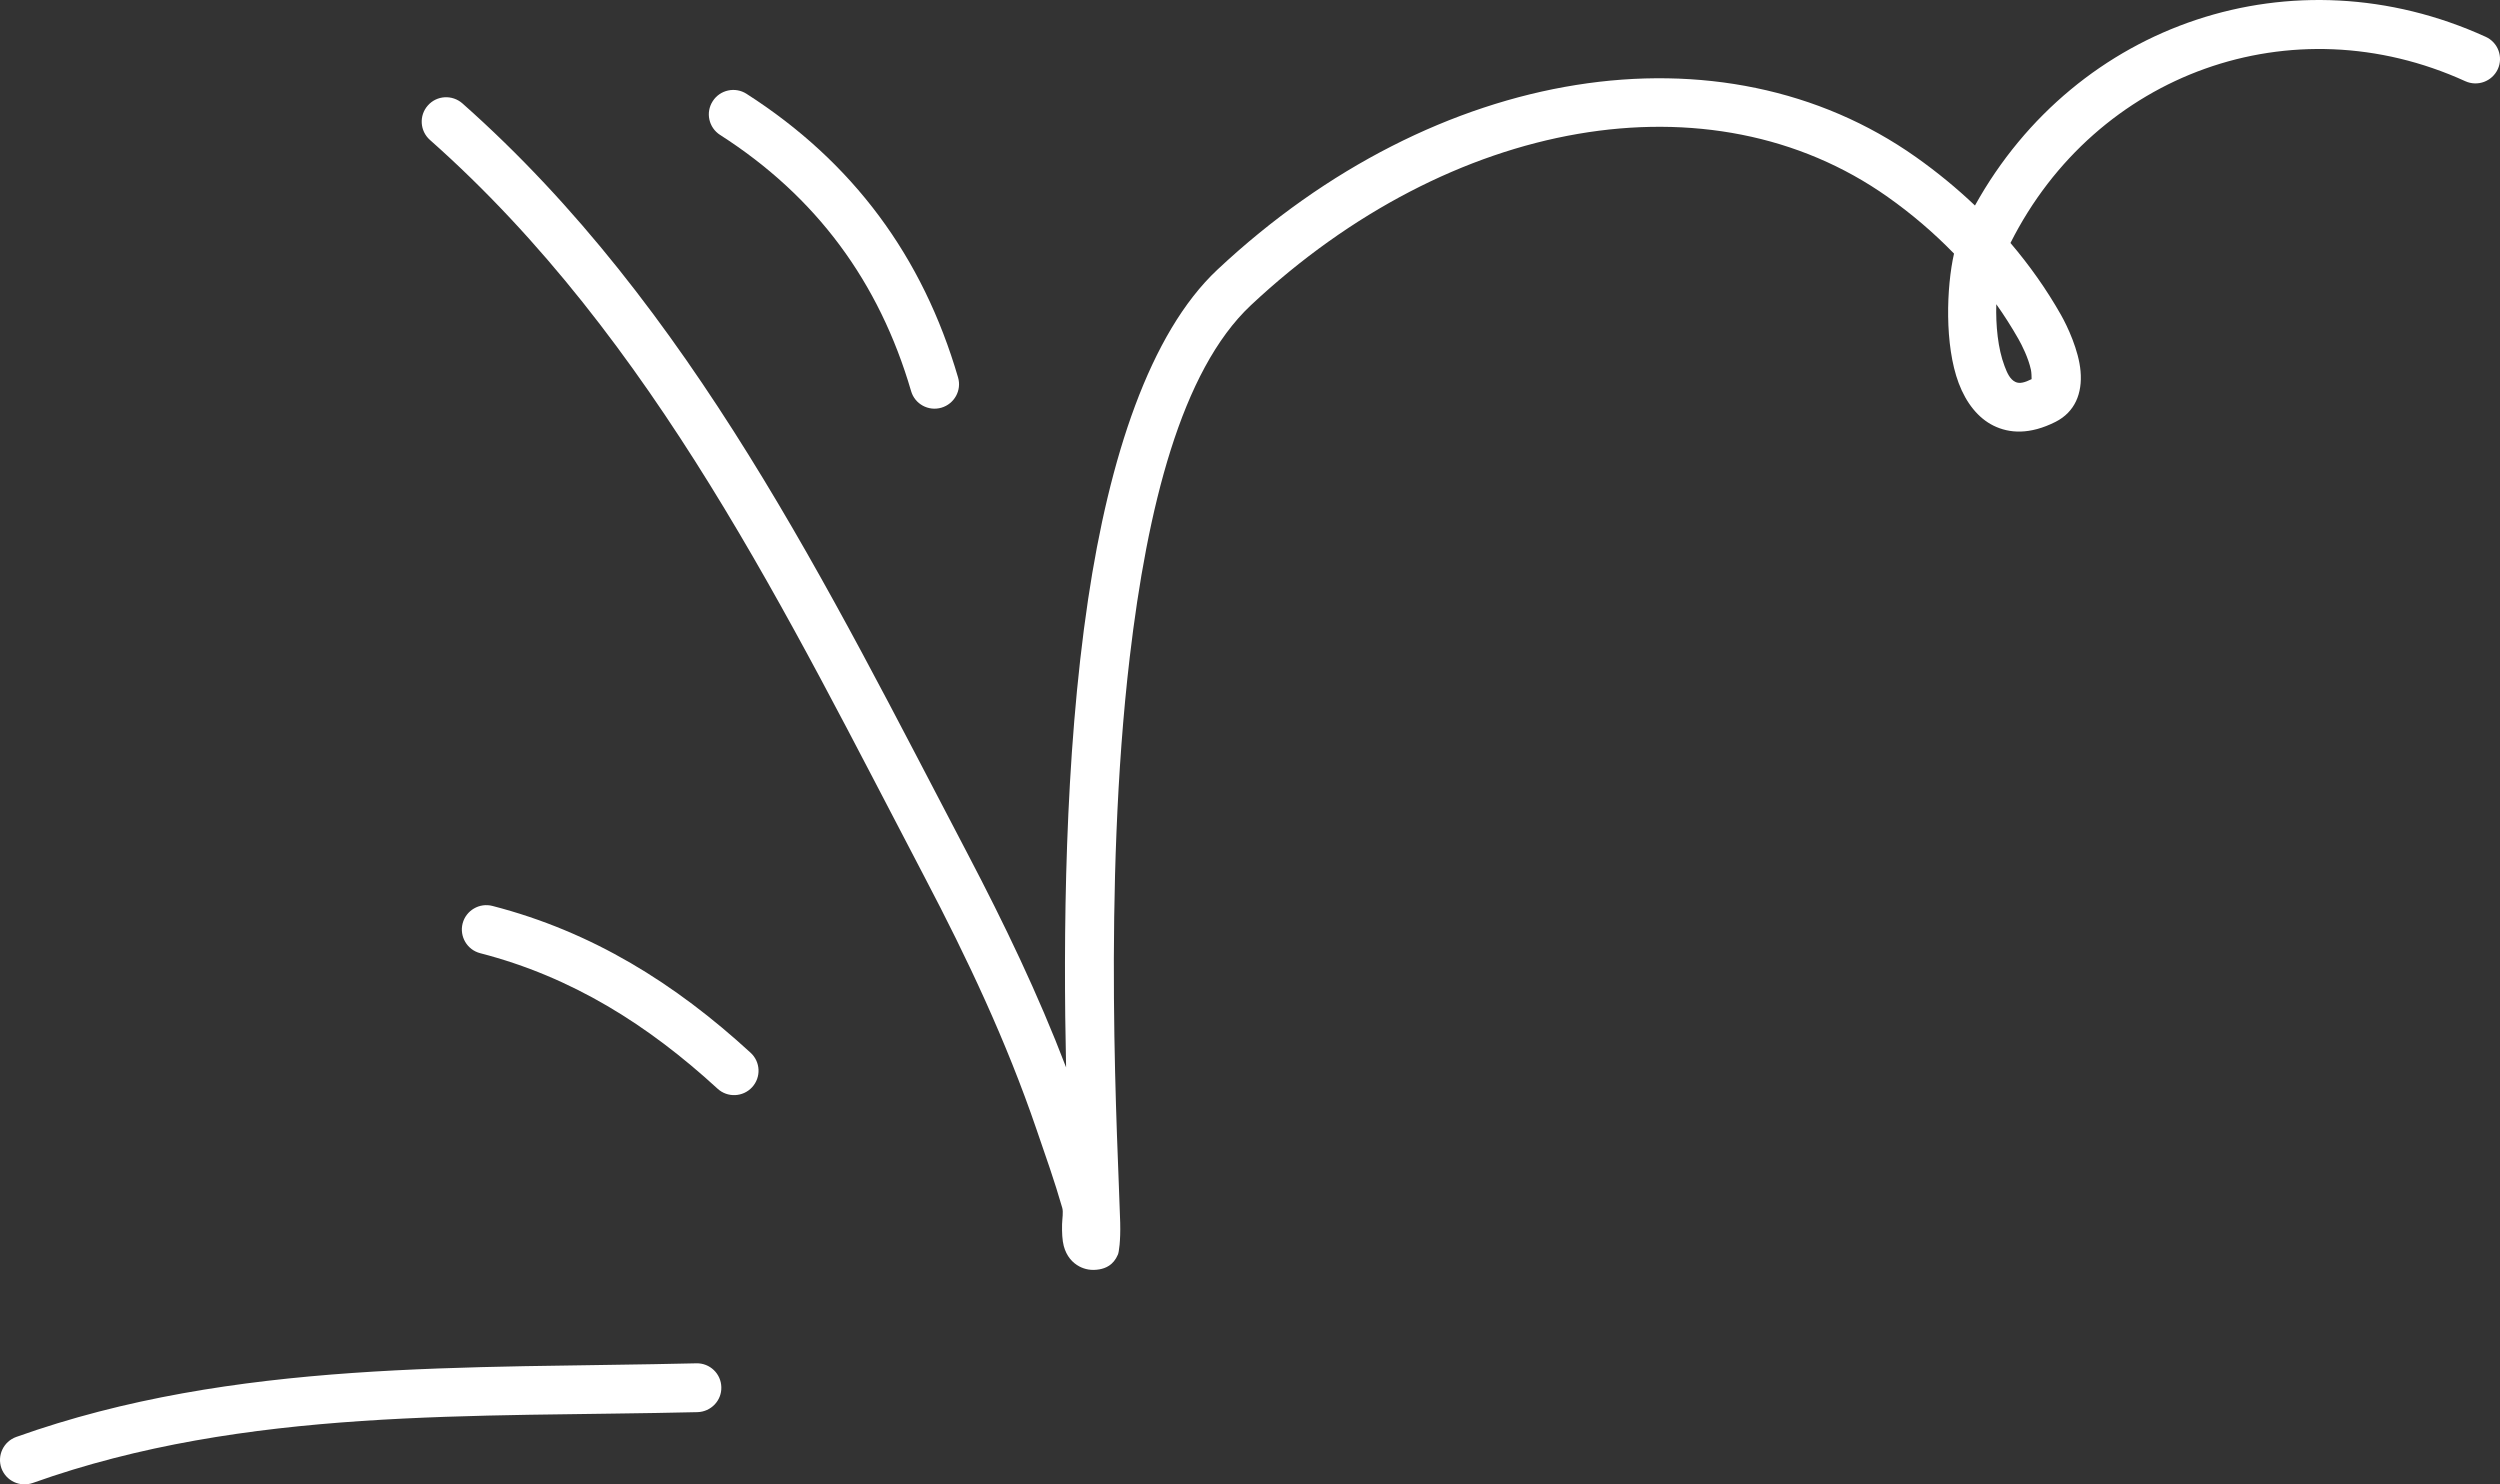
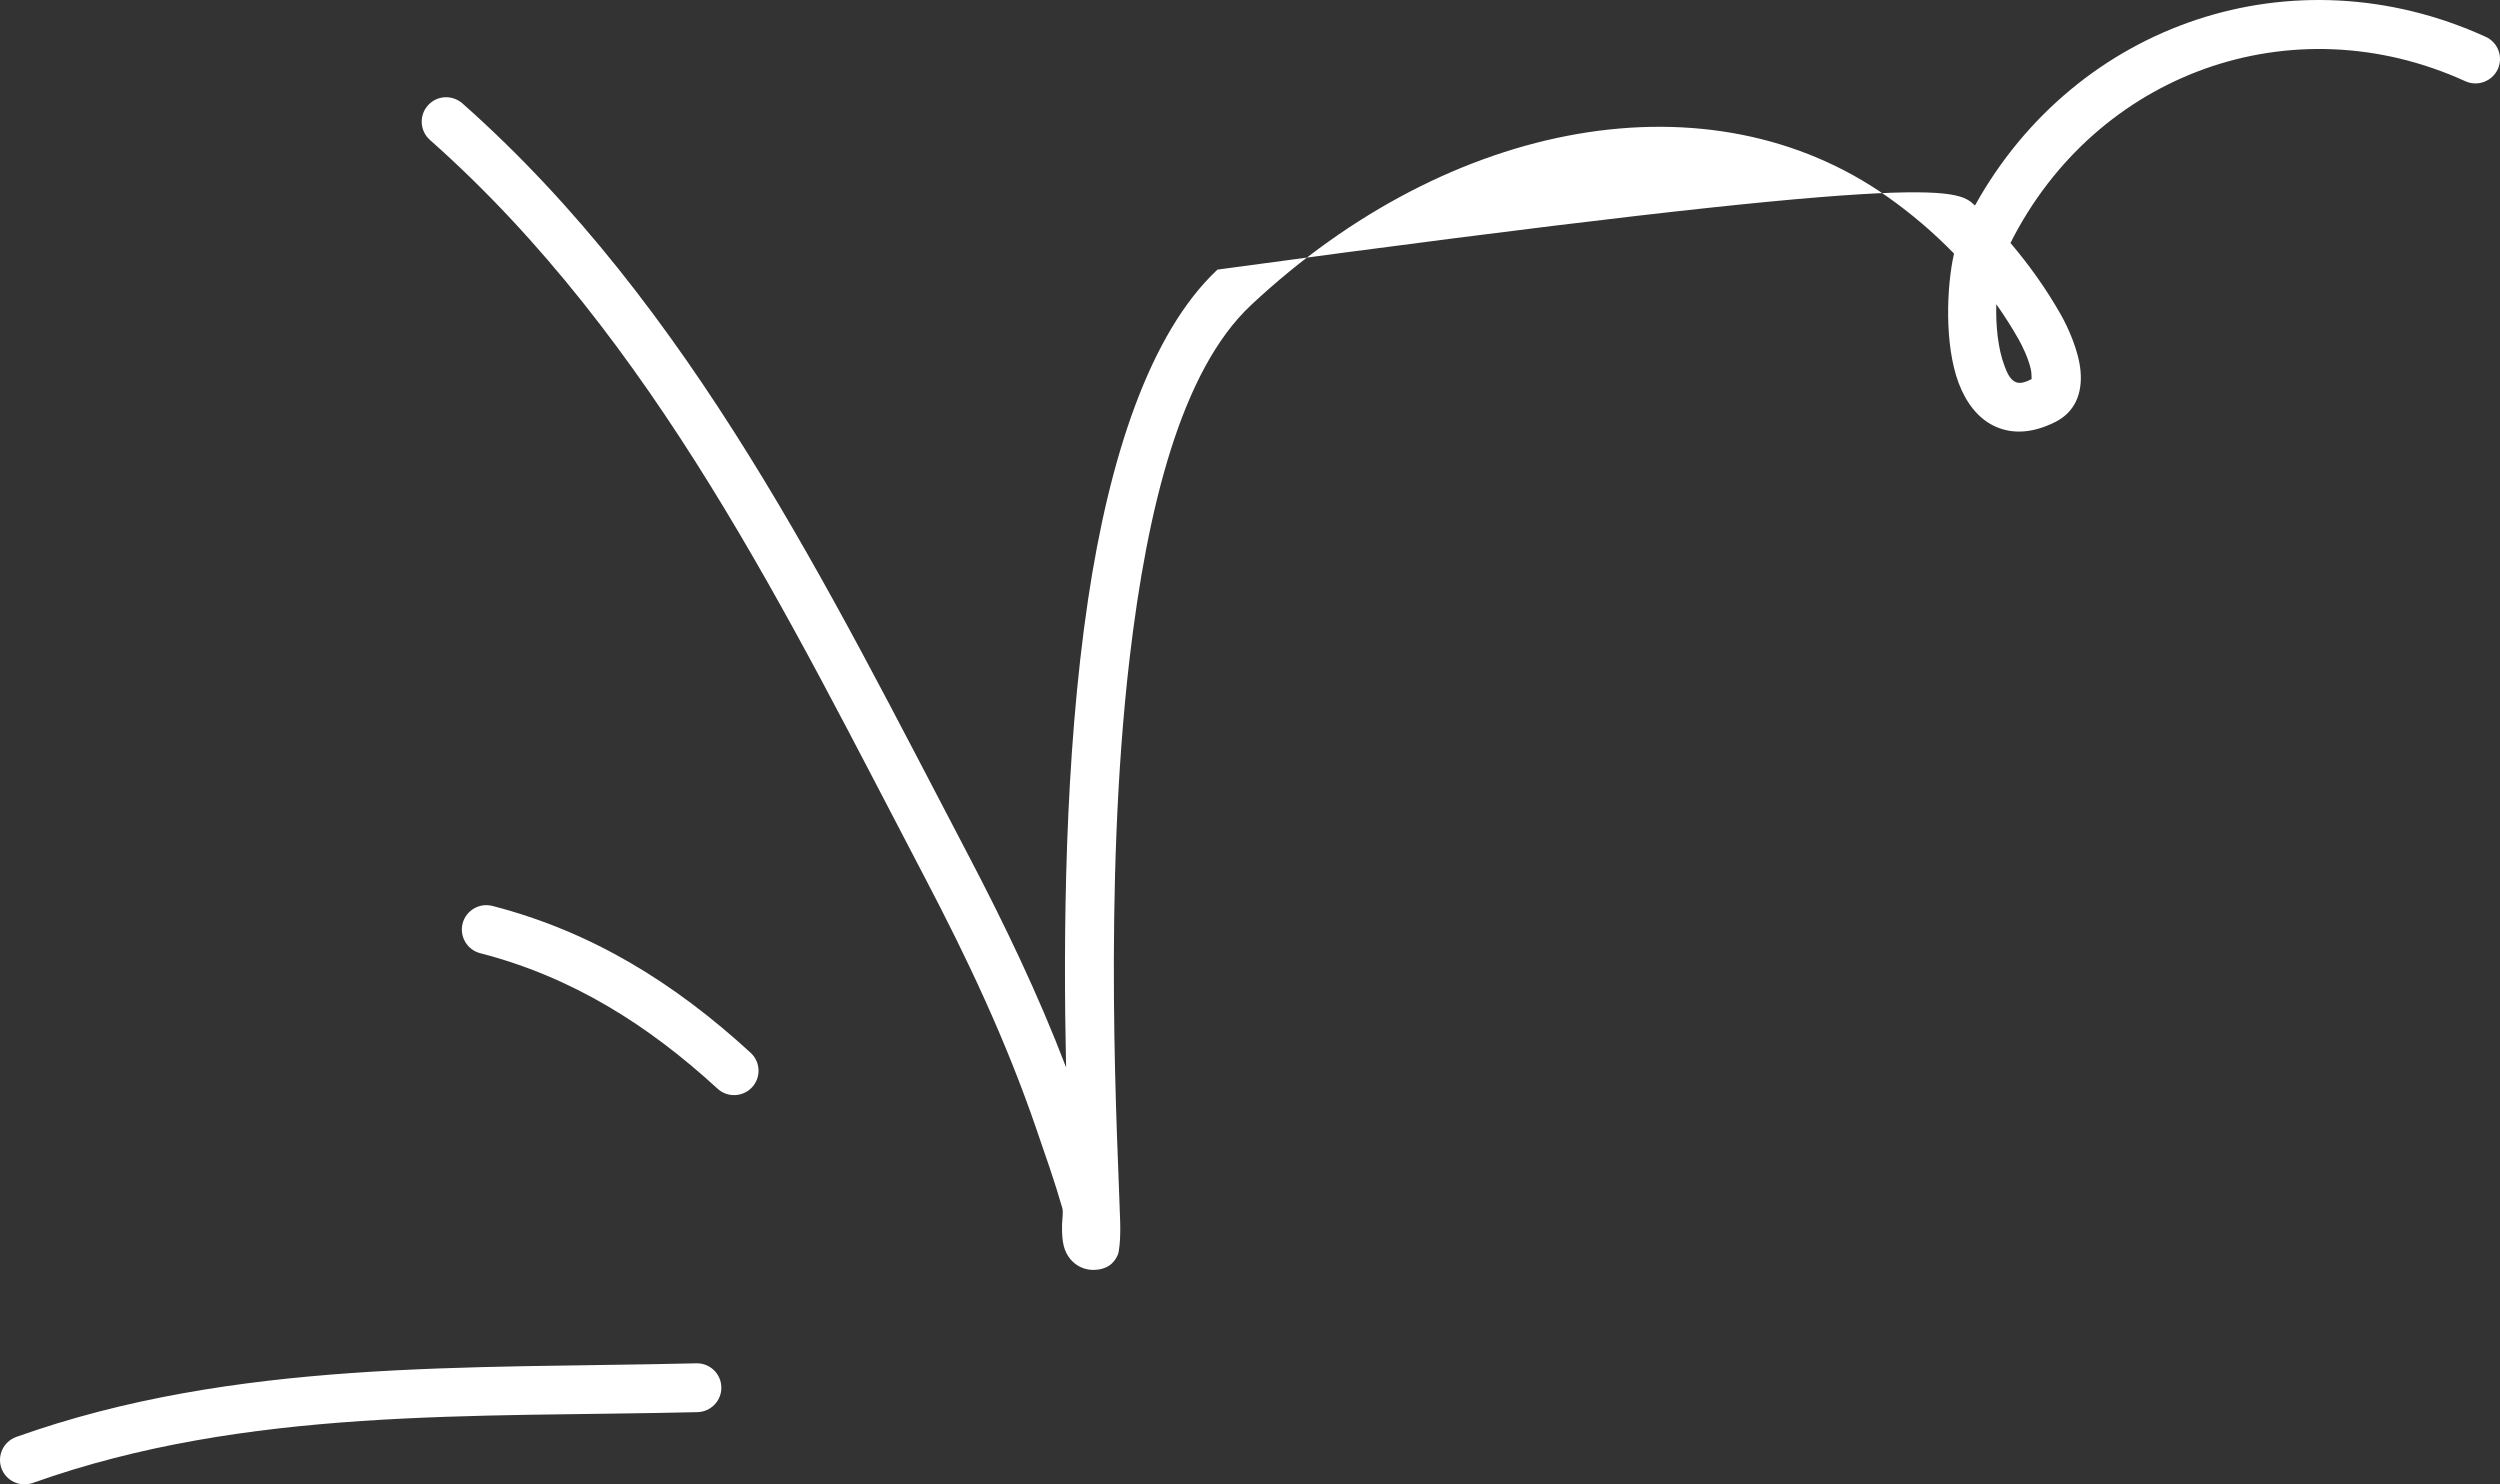
<svg xmlns="http://www.w3.org/2000/svg" width="64" height="38" viewBox="0 0 64 38" fill="none">
  <rect x="0" y="0" width="64" height="38" fill="#333333" stroke="none" />
  <path fill-rule="evenodd" clip-rule="evenodd" d="M17.855 36.151C12.141 36.288 6.302 36.014 0.838 37.964C0.512 38.079 0.154 37.911 0.036 37.586C-0.079 37.261 0.089 36.904 0.415 36.786C6.006 34.791 11.978 35.041 17.825 34.901C18.171 34.891 18.459 35.166 18.466 35.511C18.476 35.856 18.201 36.141 17.855 36.151Z" fill="white" />
  <path fill-rule="evenodd" clip-rule="evenodd" d="M18.369 27.87C16.587 26.235 14.643 25.009 12.294 24.402C11.958 24.316 11.758 23.974 11.843 23.64C11.93 23.306 12.274 23.105 12.607 23.192C15.162 23.852 17.279 25.173 19.215 26.95C19.471 27.184 19.488 27.579 19.253 27.834C19.02 28.087 18.622 28.104 18.369 27.87Z" fill="white" />
-   <path fill-rule="evenodd" clip-rule="evenodd" d="M23.324 10.012C22.507 7.218 20.899 5.032 18.434 3.454C18.143 3.267 18.058 2.88 18.246 2.59C18.431 2.3 18.82 2.215 19.11 2.401C21.838 4.149 23.622 6.568 24.526 9.662C24.624 9.993 24.431 10.34 24.1 10.437C23.767 10.534 23.419 10.343 23.324 10.012Z" fill="white" />
-   <path fill-rule="evenodd" clip-rule="evenodd" d="M51.468 6.22C51.954 6.791 52.39 7.406 52.761 8.061C52.926 8.352 53.217 8.972 53.262 9.503C53.312 10.069 53.119 10.547 52.623 10.799C51.964 11.132 51.438 11.097 51.032 10.896C50.642 10.702 50.336 10.321 50.143 9.81C49.775 8.834 49.83 7.343 50.023 6.492C49.504 5.958 48.936 5.473 48.327 5.043C43.793 1.836 37.142 3.019 32.024 7.813C30.233 9.492 29.371 13.018 28.922 16.821C28.224 22.744 28.622 29.359 28.677 31.297C28.689 31.776 28.644 32.06 28.619 32.116C28.502 32.395 28.294 32.468 28.148 32.495C27.938 32.533 27.77 32.493 27.635 32.423C27.452 32.327 27.302 32.158 27.232 31.897C27.194 31.753 27.184 31.553 27.189 31.339C27.194 31.191 27.224 31.029 27.194 30.922C26.999 30.242 26.763 29.577 26.533 28.908C25.764 26.658 24.769 24.549 23.664 22.443C20.155 15.751 16.76 8.68 11.006 3.582C10.748 3.353 10.723 2.957 10.954 2.699C11.181 2.441 11.577 2.418 11.838 2.647C17.707 7.846 21.194 15.039 24.774 21.863C25.713 23.655 26.575 25.449 27.292 27.325C27.219 24.006 27.247 19.411 27.855 15.345C28.396 11.729 29.426 8.534 31.167 6.902C36.773 1.649 44.086 0.51 49.051 4.023C49.582 4.399 50.088 4.813 50.559 5.261C53.157 0.579 58.718 -1.297 63.633 0.942C63.949 1.085 64.087 1.456 63.944 1.77C63.798 2.084 63.428 2.222 63.112 2.079C58.683 0.061 53.66 1.862 51.468 6.22ZM51.105 7.788C51.308 8.074 51.496 8.37 51.671 8.677C51.764 8.841 51.924 9.158 51.992 9.467C52.007 9.54 52.009 9.653 52.009 9.706C51.837 9.791 51.701 9.832 51.591 9.776C51.453 9.708 51.383 9.548 51.316 9.37C51.145 8.921 51.09 8.326 51.105 7.788Z" fill="white" />
+   <path fill-rule="evenodd" clip-rule="evenodd" d="M51.468 6.22C51.954 6.791 52.39 7.406 52.761 8.061C52.926 8.352 53.217 8.972 53.262 9.503C53.312 10.069 53.119 10.547 52.623 10.799C51.964 11.132 51.438 11.097 51.032 10.896C50.642 10.702 50.336 10.321 50.143 9.81C49.775 8.834 49.83 7.343 50.023 6.492C49.504 5.958 48.936 5.473 48.327 5.043C43.793 1.836 37.142 3.019 32.024 7.813C30.233 9.492 29.371 13.018 28.922 16.821C28.224 22.744 28.622 29.359 28.677 31.297C28.689 31.776 28.644 32.06 28.619 32.116C28.502 32.395 28.294 32.468 28.148 32.495C27.938 32.533 27.77 32.493 27.635 32.423C27.452 32.327 27.302 32.158 27.232 31.897C27.194 31.753 27.184 31.553 27.189 31.339C27.194 31.191 27.224 31.029 27.194 30.922C26.999 30.242 26.763 29.577 26.533 28.908C25.764 26.658 24.769 24.549 23.664 22.443C20.155 15.751 16.76 8.68 11.006 3.582C10.748 3.353 10.723 2.957 10.954 2.699C11.181 2.441 11.577 2.418 11.838 2.647C17.707 7.846 21.194 15.039 24.774 21.863C25.713 23.655 26.575 25.449 27.292 27.325C27.219 24.006 27.247 19.411 27.855 15.345C28.396 11.729 29.426 8.534 31.167 6.902C49.582 4.399 50.088 4.813 50.559 5.261C53.157 0.579 58.718 -1.297 63.633 0.942C63.949 1.085 64.087 1.456 63.944 1.77C63.798 2.084 63.428 2.222 63.112 2.079C58.683 0.061 53.66 1.862 51.468 6.22ZM51.105 7.788C51.308 8.074 51.496 8.37 51.671 8.677C51.764 8.841 51.924 9.158 51.992 9.467C52.007 9.54 52.009 9.653 52.009 9.706C51.837 9.791 51.701 9.832 51.591 9.776C51.453 9.708 51.383 9.548 51.316 9.37C51.145 8.921 51.09 8.326 51.105 7.788Z" fill="white" />
</svg>